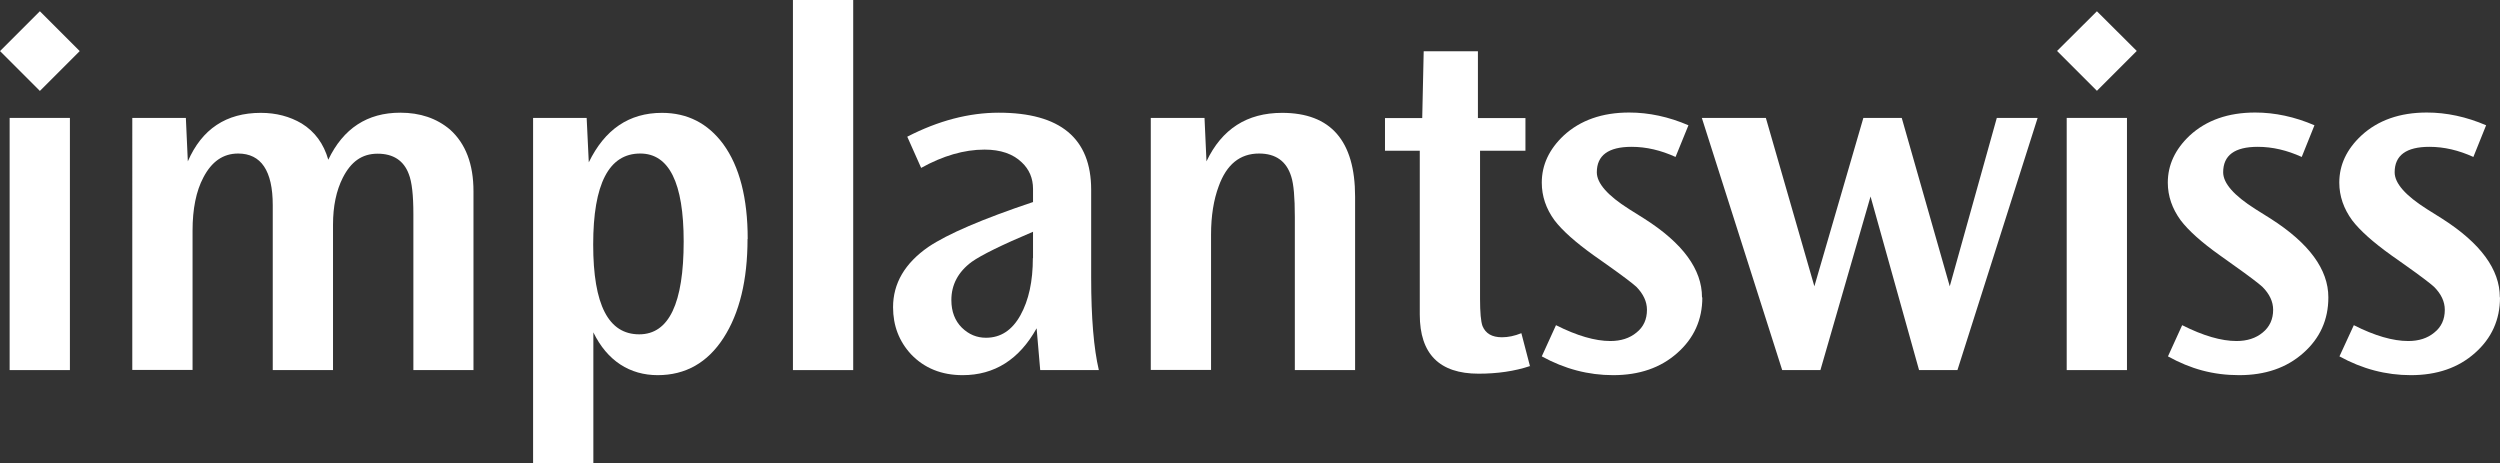
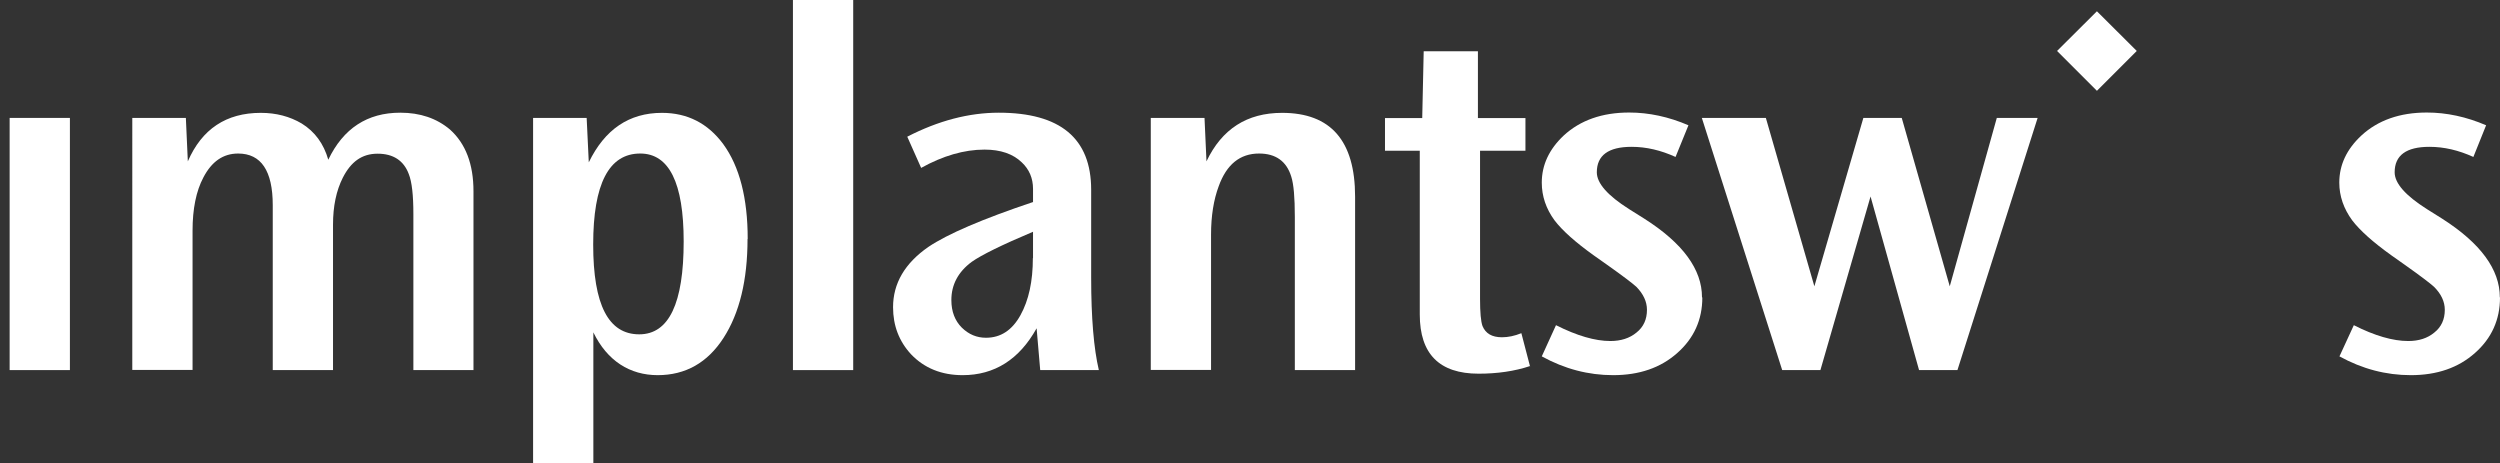
<svg xmlns="http://www.w3.org/2000/svg" id="katman_2" data-name="katman 2" viewBox="0 0 153.07 28.35">
  <rect x="0" y="0" width="153.07" height="28.35" fill="#333333" stroke="none" />
  <defs>
    <style>
      .cls-1 {
        fill: #fff;
        stroke-width: 0px;
      }
    </style>
  </defs>
  <g id="Layer_1" data-name="Layer 1">
    <g>
      <rect class="cls-1" x=".59" y="7.22" width="3.69" height="15.44" />
      <path class="cls-1" d="M29,22.66h-3.69v-9.56c0-1.15-.09-1.96-.28-2.44-.31-.83-.95-1.25-1.91-1.25s-1.63.49-2.13,1.47c-.4.79-.6,1.75-.6,2.87v8.91h-3.69v-10.1c0-2.1-.71-3.16-2.12-3.16-.92,0-1.62.49-2.13,1.47-.44.83-.66,1.92-.66,3.25v8.53h-3.69V7.22h3.28l.12,2.66c.86-1.98,2.35-2.97,4.47-2.97.94,0,1.77.22,2.5.65.81.5,1.35,1.24,1.63,2.22.92-1.92,2.39-2.88,4.41-2.88,1.21,0,2.22.34,3.04,1.03.96.86,1.44,2.12,1.44,3.78v10.94Z" />
      <path class="cls-1" d="M41.86,14.78c0-3.58-.89-5.38-2.66-5.38-1.92,0-2.88,1.86-2.88,5.57s.94,5.5,2.82,5.5c1.82,0,2.72-1.9,2.72-5.69M45.77,14.63c0,2.52-.49,4.54-1.47,6.06-.98,1.52-2.33,2.28-4.03,2.28s-3.09-.87-3.94-2.62v8h-3.69V7.22h3.28l.13,2.72c.98-2.02,2.47-3.03,4.48-3.03,1.56,0,2.81.64,3.75,1.91,1,1.37,1.5,3.31,1.5,5.81" />
      <rect class="cls-1" x="48.55" width="3.69" height="22.66" />
      <path class="cls-1" d="M63.25,15.81v-1.62c-1.92.81-3.17,1.43-3.75,1.84-.84.62-1.25,1.41-1.25,2.34,0,.71.22,1.27.64,1.69.43.42.92.62,1.48.62.9,0,1.6-.46,2.11-1.38.51-.92.76-2.08.76-3.5M67.29,22.66h-3.6l-.22-2.56c-1.06,1.91-2.58,2.87-4.53,2.87-1.29,0-2.35-.43-3.16-1.28-.73-.79-1.1-1.75-1.1-2.88,0-1.46.72-2.69,2.16-3.69,1.17-.79,3.31-1.71,6.41-2.75v-.81c0-.64-.23-1.19-.69-1.62-.54-.52-1.3-.78-2.28-.78-1.25,0-2.55.38-3.88,1.12l-.85-1.91c1.9-.98,3.77-1.47,5.6-1.47,3.77,0,5.66,1.57,5.66,4.72v5.38c0,2.46.16,4.34.47,5.66" />
      <path class="cls-1" d="M82.97,22.66h-3.69v-9.38c0-1.19-.07-2.01-.22-2.47-.29-.94-.95-1.41-1.97-1.41-1.17,0-1.99.67-2.47,2-.31.83-.47,1.82-.47,2.97v8.28h-3.69V7.22h3.29l.12,2.66c.94-1.98,2.48-2.97,4.63-2.97,2.98,0,4.47,1.71,4.47,5.13,0,0,0,10.62,0,10.62Z" />
      <path class="cls-1" d="M93.69,22.41c-.96.32-2.01.47-3.16.47-2.4,0-3.6-1.21-3.6-3.62v-10.03h-2.13v-2h2.28l.09-4.09h3.32v4.09h2.91v2h-2.78v9.07c0,.83.05,1.38.15,1.66.19.46.58.69,1.19.69.38,0,.77-.08,1.19-.25l.53,2.03Z" />
-       <rect class="cls-1" x=".71" y="1.4" width="3.45" height="3.45" transform="translate(-1.49 2.64) rotate(-45)" />
      <path class="cls-1" d="M104.23,18.22c0,1.35-.51,2.49-1.53,3.39-1.02.91-2.33,1.36-3.93,1.36-1.52,0-2.97-.38-4.37-1.15l.87-1.91c1.29.65,2.4.97,3.33.97.64,0,1.18-.17,1.6-.52.43-.34.64-.81.64-1.39,0-.5-.22-.97-.65-1.41-.23-.21-.82-.66-1.78-1.34l-.85-.6c-1.1-.79-1.9-1.5-2.38-2.13-.52-.71-.78-1.48-.78-2.31,0-1.08.45-2.04,1.34-2.88,1.02-.94,2.36-1.41,4.01-1.41,1.21,0,2.42.26,3.63.78l-.79,1.94c-.9-.41-1.79-.62-2.69-.62-1.42,0-2.13.52-2.13,1.56,0,.67.66,1.42,1.97,2.25l.94.59c2.36,1.5,3.53,3.11,3.53,4.81" />
      <polygon class="cls-1" points="124.76 7.22 119.85 22.66 117.5 22.66 114.53 12.03 111.46 22.66 109.12 22.66 104.2 7.22 108.12 7.22 111.09 17.53 114.09 7.22 116.44 7.22 119.38 17.53 122.26 7.22 124.76 7.22" />
      <polygon class="cls-1" points="130.83 3.12 128.39 5.56 125.95 3.12 128.39 .69 130.83 3.12" />
-       <rect class="cls-1" x="126.54" y="7.22" width="3.69" height="15.44" />
-       <path class="cls-1" d="M142.56,18.22c0,1.35-.51,2.49-1.53,3.39-1.02.91-2.33,1.36-3.93,1.36s-2.97-.38-4.36-1.15l.87-1.91c1.29.65,2.4.97,3.33.97.64,0,1.18-.17,1.6-.52.42-.34.64-.81.64-1.39,0-.5-.22-.97-.66-1.41-.23-.21-.82-.66-1.78-1.34l-.84-.6c-1.11-.79-1.9-1.5-2.38-2.13-.52-.71-.79-1.48-.79-2.31,0-1.08.45-2.04,1.34-2.88,1.02-.94,2.36-1.41,4.01-1.41,1.21,0,2.42.26,3.63.78l-.78,1.94c-.9-.41-1.79-.62-2.69-.62-1.42,0-2.12.52-2.12,1.56,0,.67.66,1.42,1.97,2.25l.94.59c2.35,1.5,3.53,3.11,3.53,4.81" />
      <path class="cls-1" d="M153.07,18.22c0,1.35-.51,2.49-1.53,3.39-1.02.91-2.33,1.36-3.93,1.36-1.52,0-2.97-.38-4.37-1.15l.88-1.91c1.28.65,2.4.97,3.33.97.65,0,1.18-.17,1.6-.52.43-.34.64-.81.64-1.39,0-.5-.22-.97-.66-1.41-.23-.21-.82-.66-1.78-1.34l-.85-.6c-1.1-.79-1.9-1.5-2.38-2.13-.52-.71-.79-1.48-.79-2.31,0-1.08.45-2.04,1.35-2.88,1.02-.94,2.36-1.41,4.01-1.41,1.21,0,2.42.26,3.63.78l-.78,1.94c-.9-.41-1.79-.62-2.69-.62-1.42,0-2.13.52-2.13,1.56,0,.67.66,1.42,1.97,2.25l.94.59c2.35,1.5,3.53,3.11,3.53,4.81" />
    </g>
  </g>
</svg>